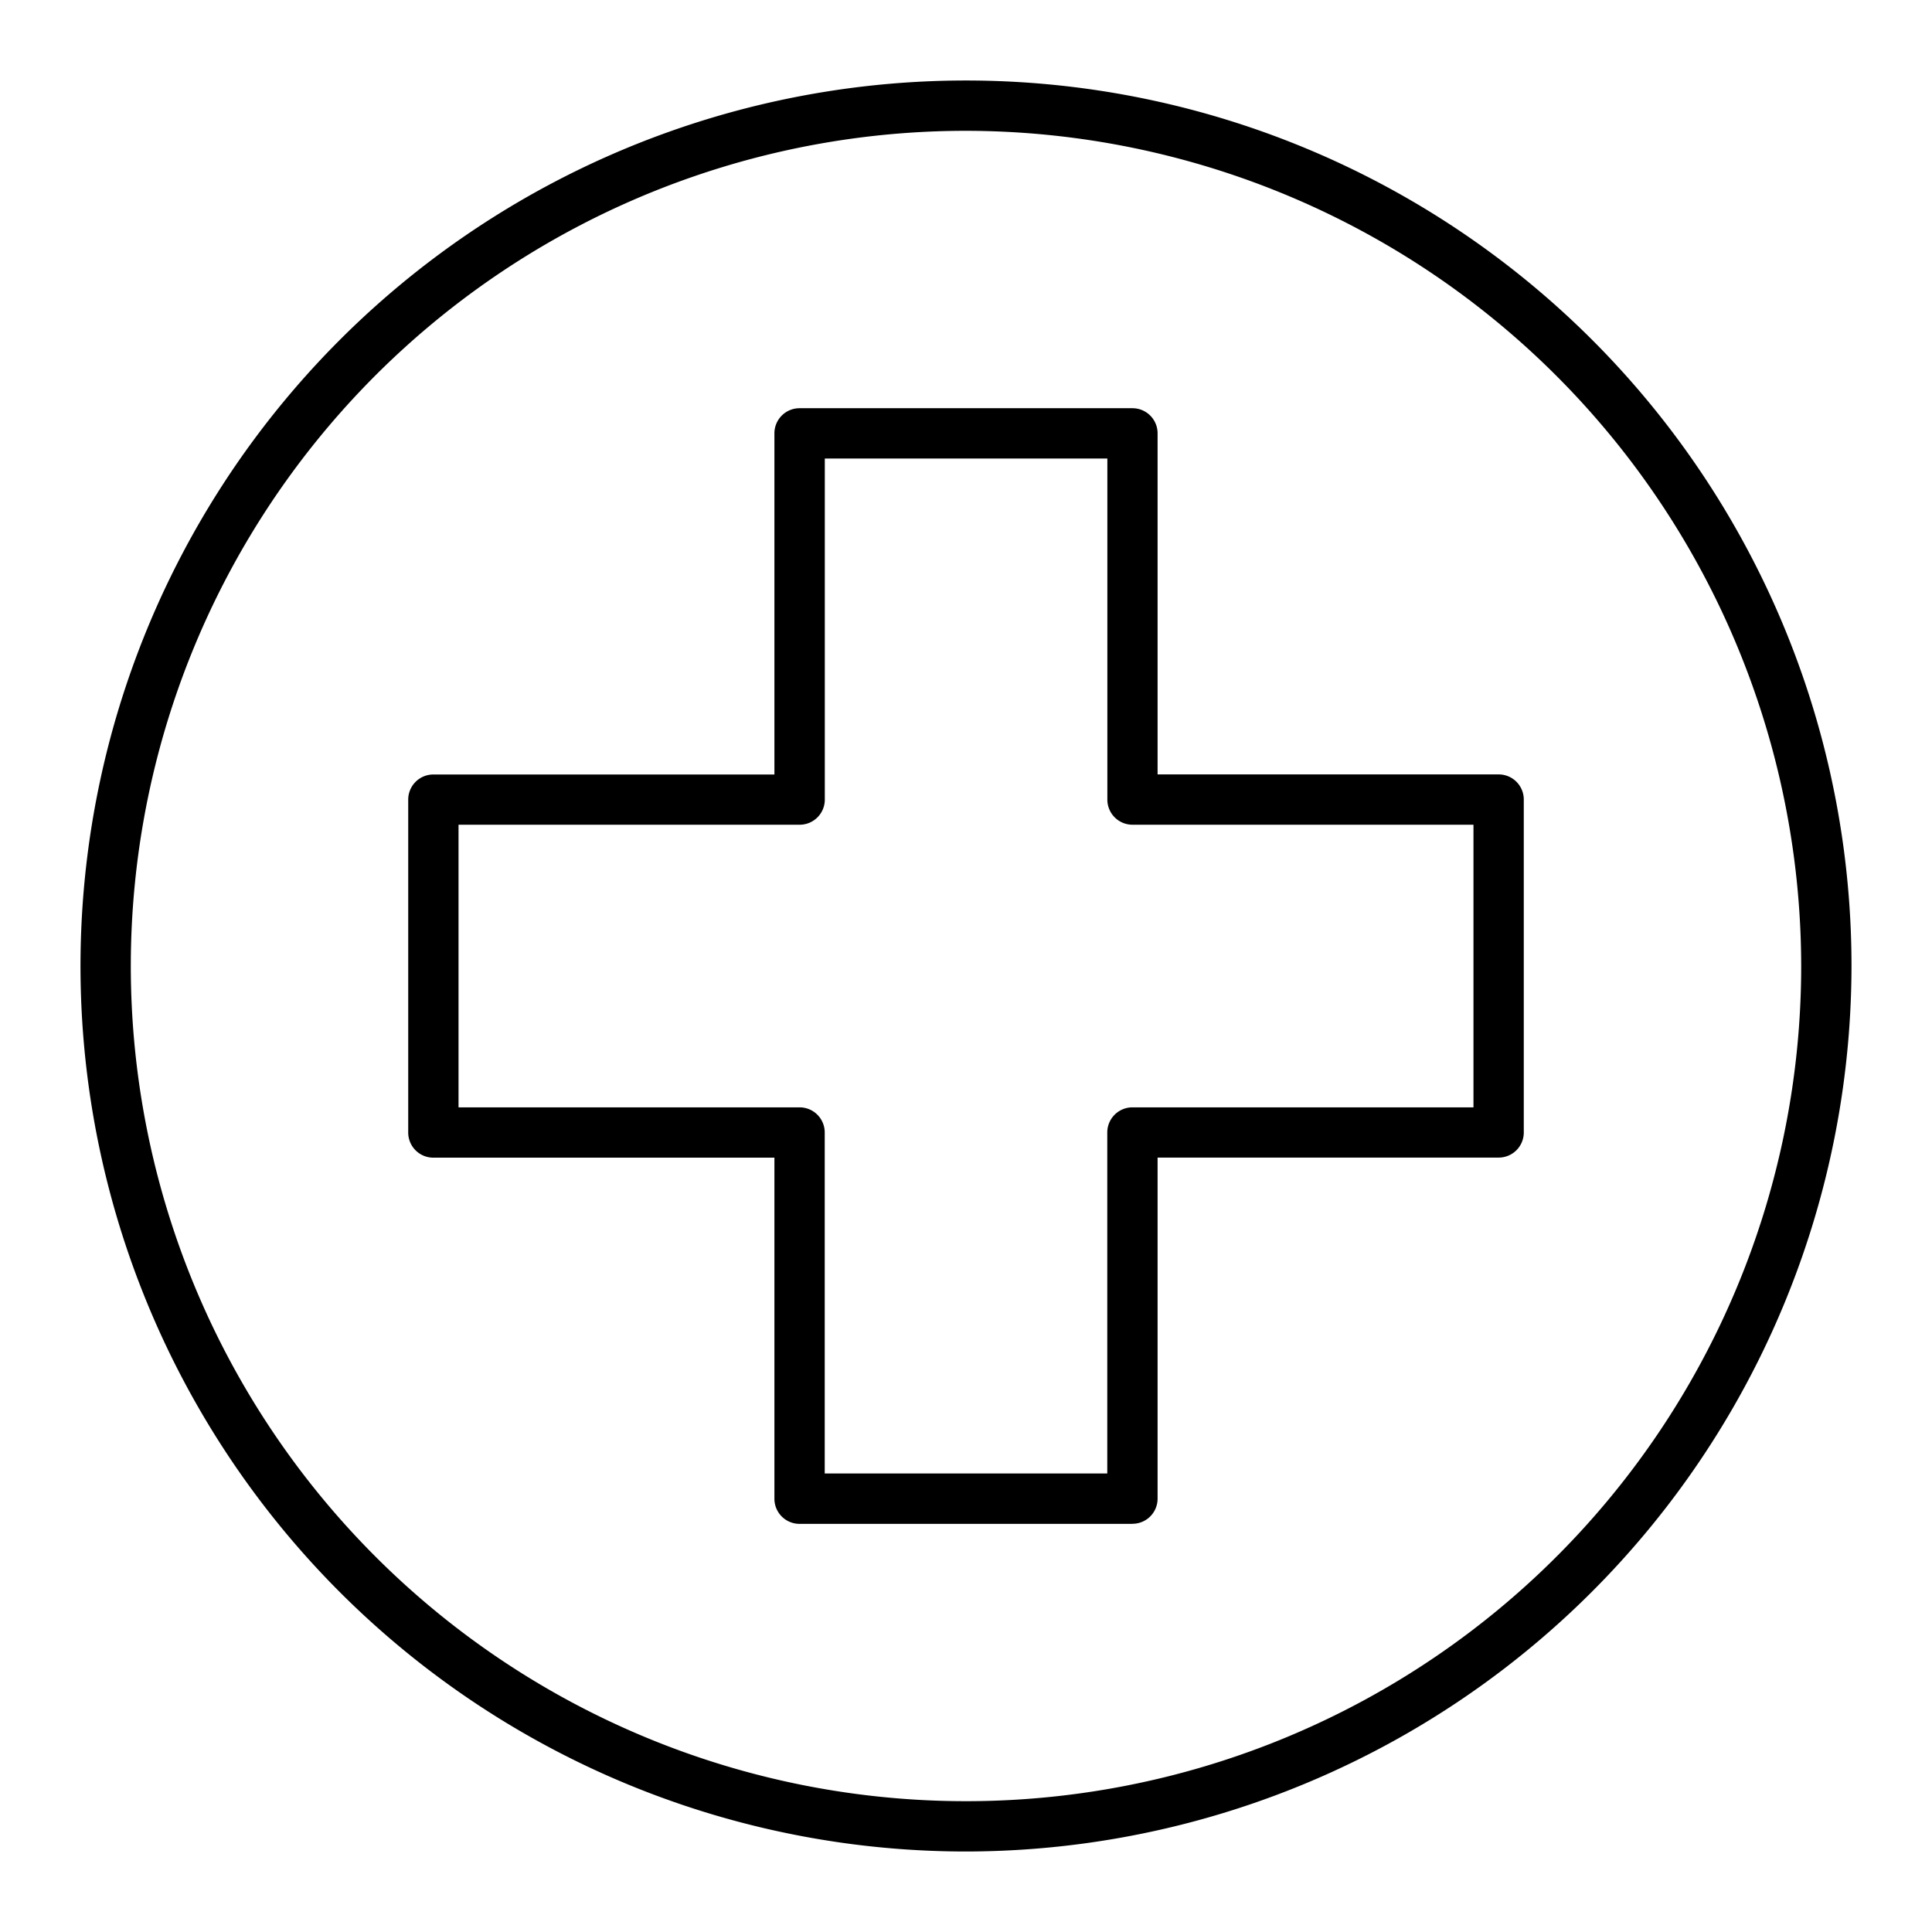
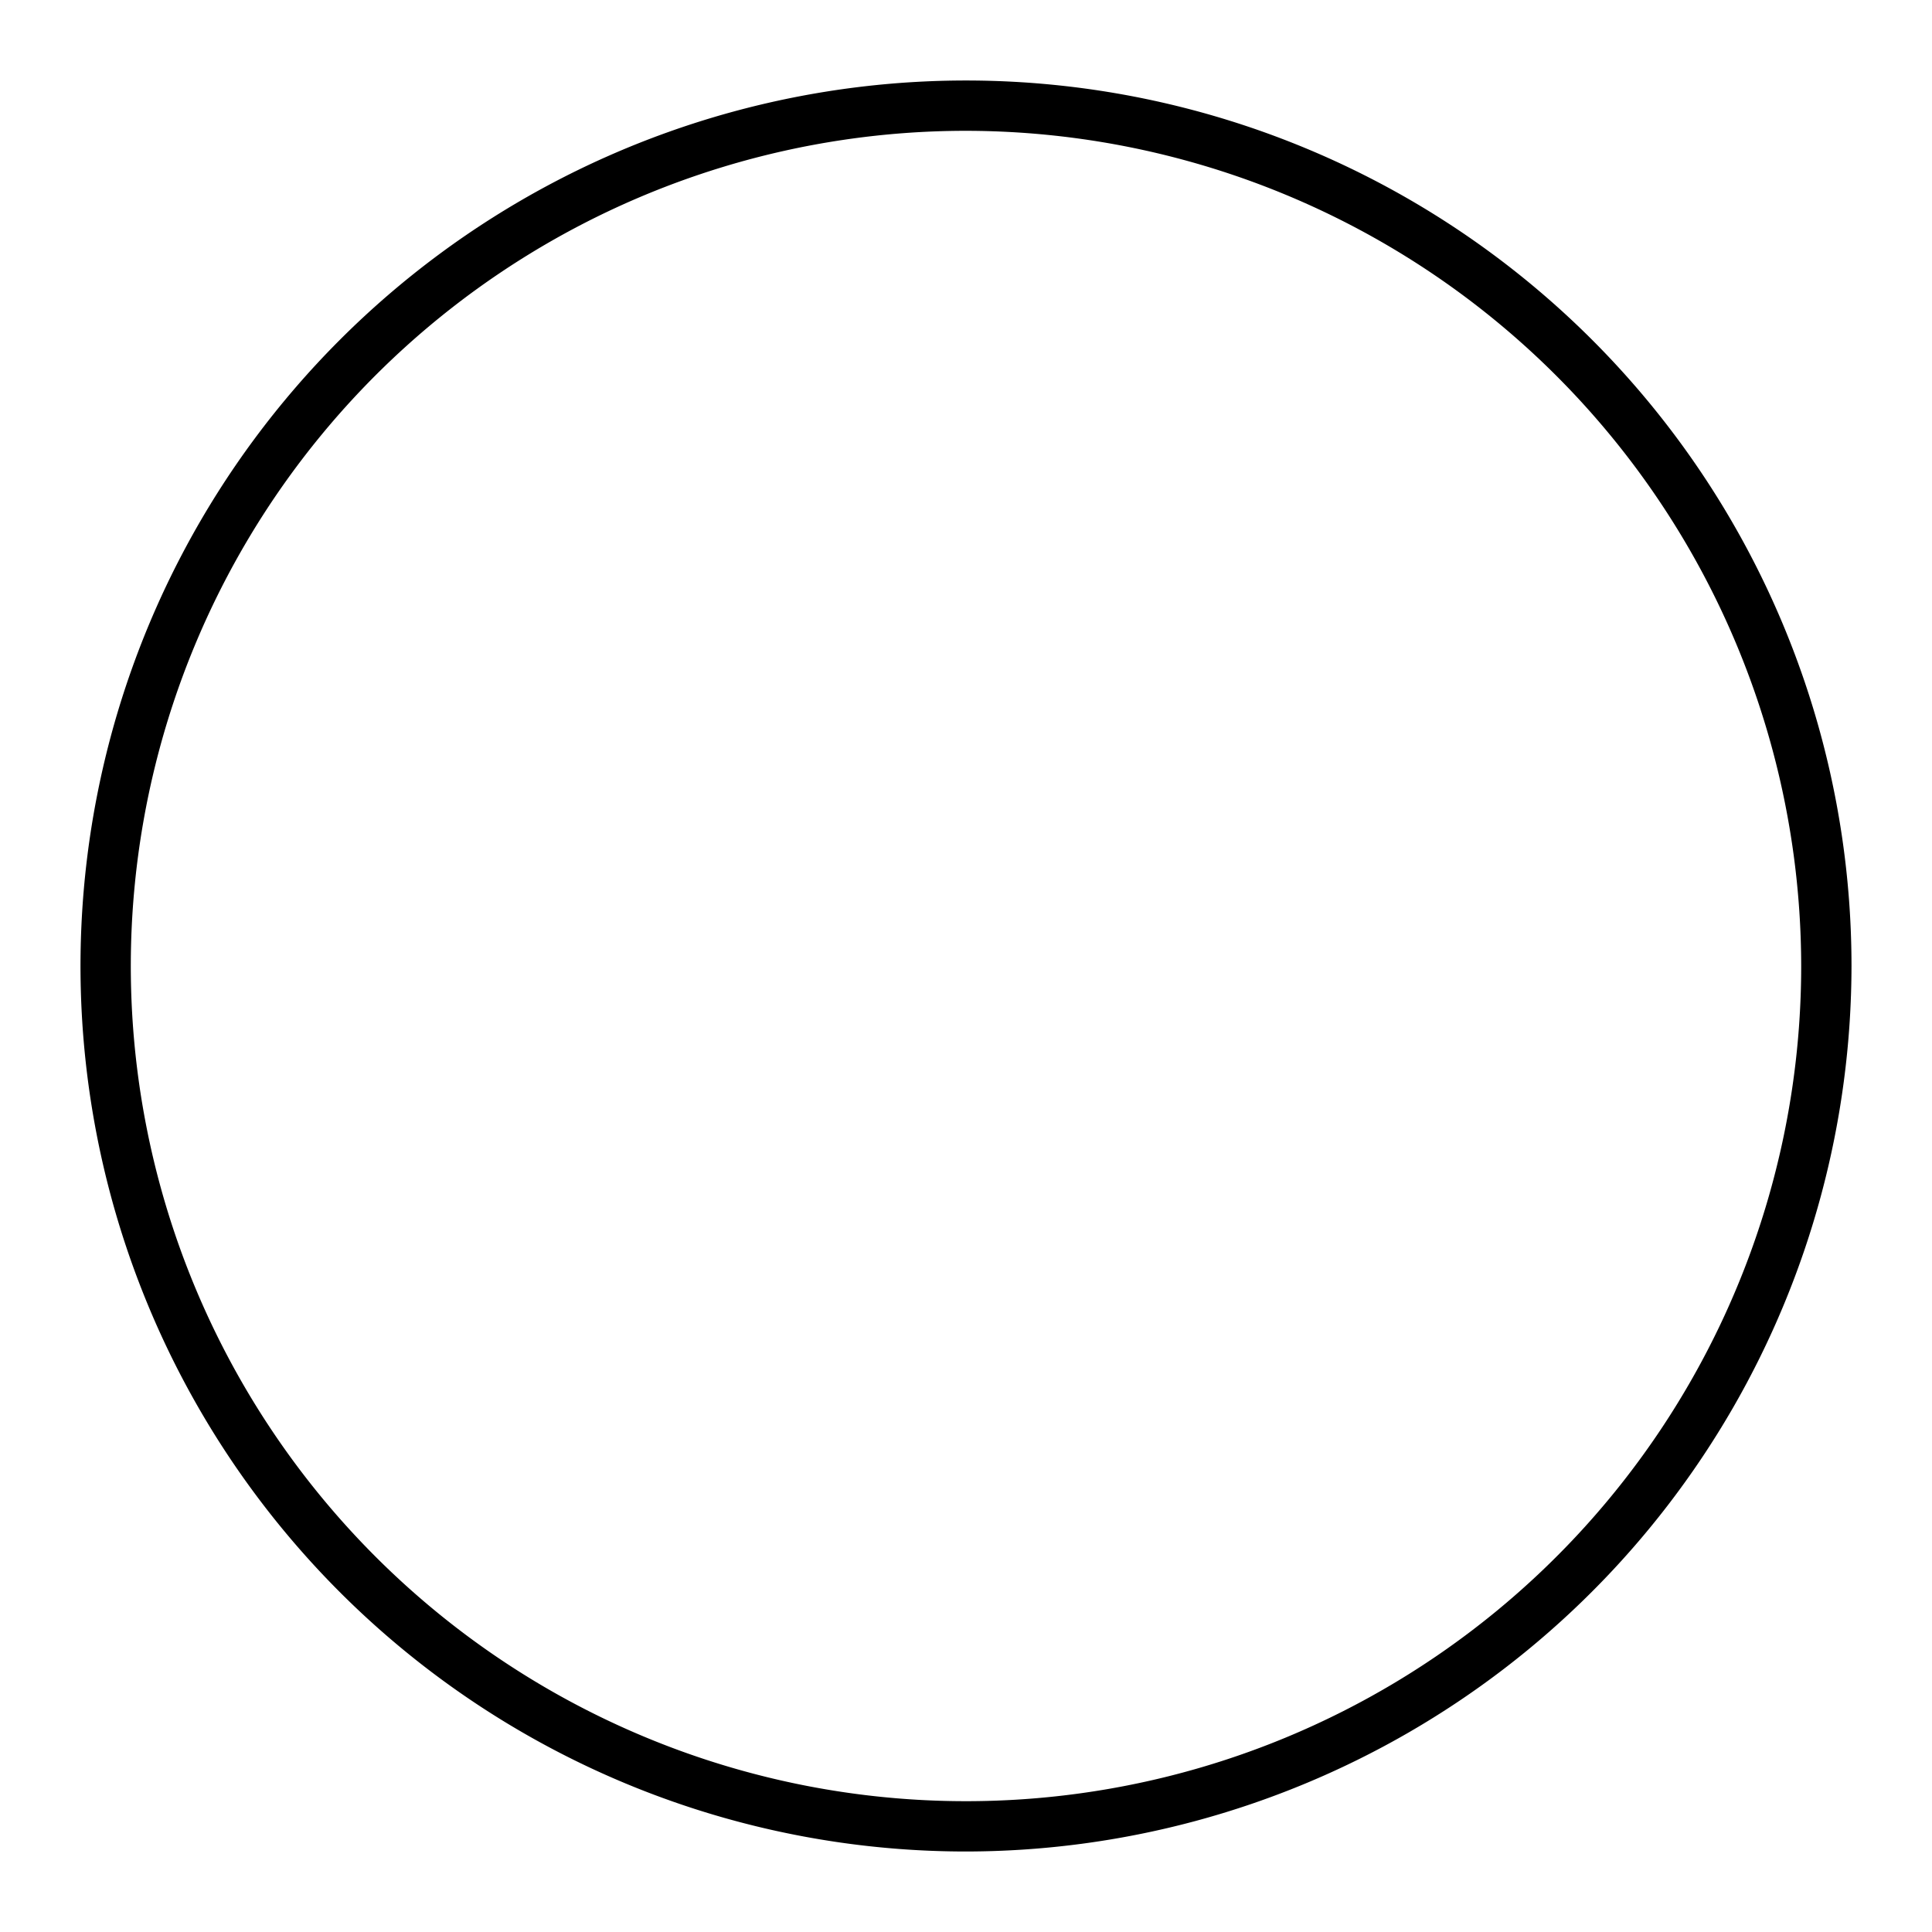
<svg xmlns="http://www.w3.org/2000/svg" id="ic-health-care" width="24" height="24" viewBox="0 0 24 24">
  <defs>
    <clipPath id="clip-path">
      <rect id="Rectangle_240" data-name="Rectangle 240" width="22" height="22" fill="none" />
    </clipPath>
  </defs>
  <g id="Group_276" data-name="Group 276" transform="translate(1 1)">
    <g id="Group_275" data-name="Group 275" clip-path="url(#clip-path)">
      <path id="Path_404" data-name="Path 404" d="M11,22A11,11,0,1,1,22,11,11.013,11.013,0,0,1,11,22M11,.625A10.375,10.375,0,1,0,21.375,11,10.387,10.387,0,0,0,11,.625" />
-       <path id="Path_405" data-name="Path 405" d="M22.03,26.892H17.894a.312.312,0,0,1-.312-.312V22.343H13.345a.312.312,0,0,1-.312-.312V17.895a.312.312,0,0,1,.312-.312h4.237V13.345a.312.312,0,0,1,.312-.312H22.03a.312.312,0,0,1,.312.312v4.237h4.237a.312.312,0,0,1,.312.312V22.03a.312.312,0,0,1-.312.312H22.342v4.237a.312.312,0,0,1-.312.312m-3.823-.625h3.51V22.03a.312.312,0,0,1,.312-.312h4.237V18.207H22.03a.312.312,0,0,1-.312-.312V13.658h-3.51v4.237a.312.312,0,0,1-.312.312H13.658v3.511h4.237a.312.312,0,0,1,.312.312Z" transform="translate(-8.962 -8.962)" />
    </g>
  </g>
  <rect id="Rectangle_241" data-name="Rectangle 241" width="24" height="24" fill="none" />
</svg>